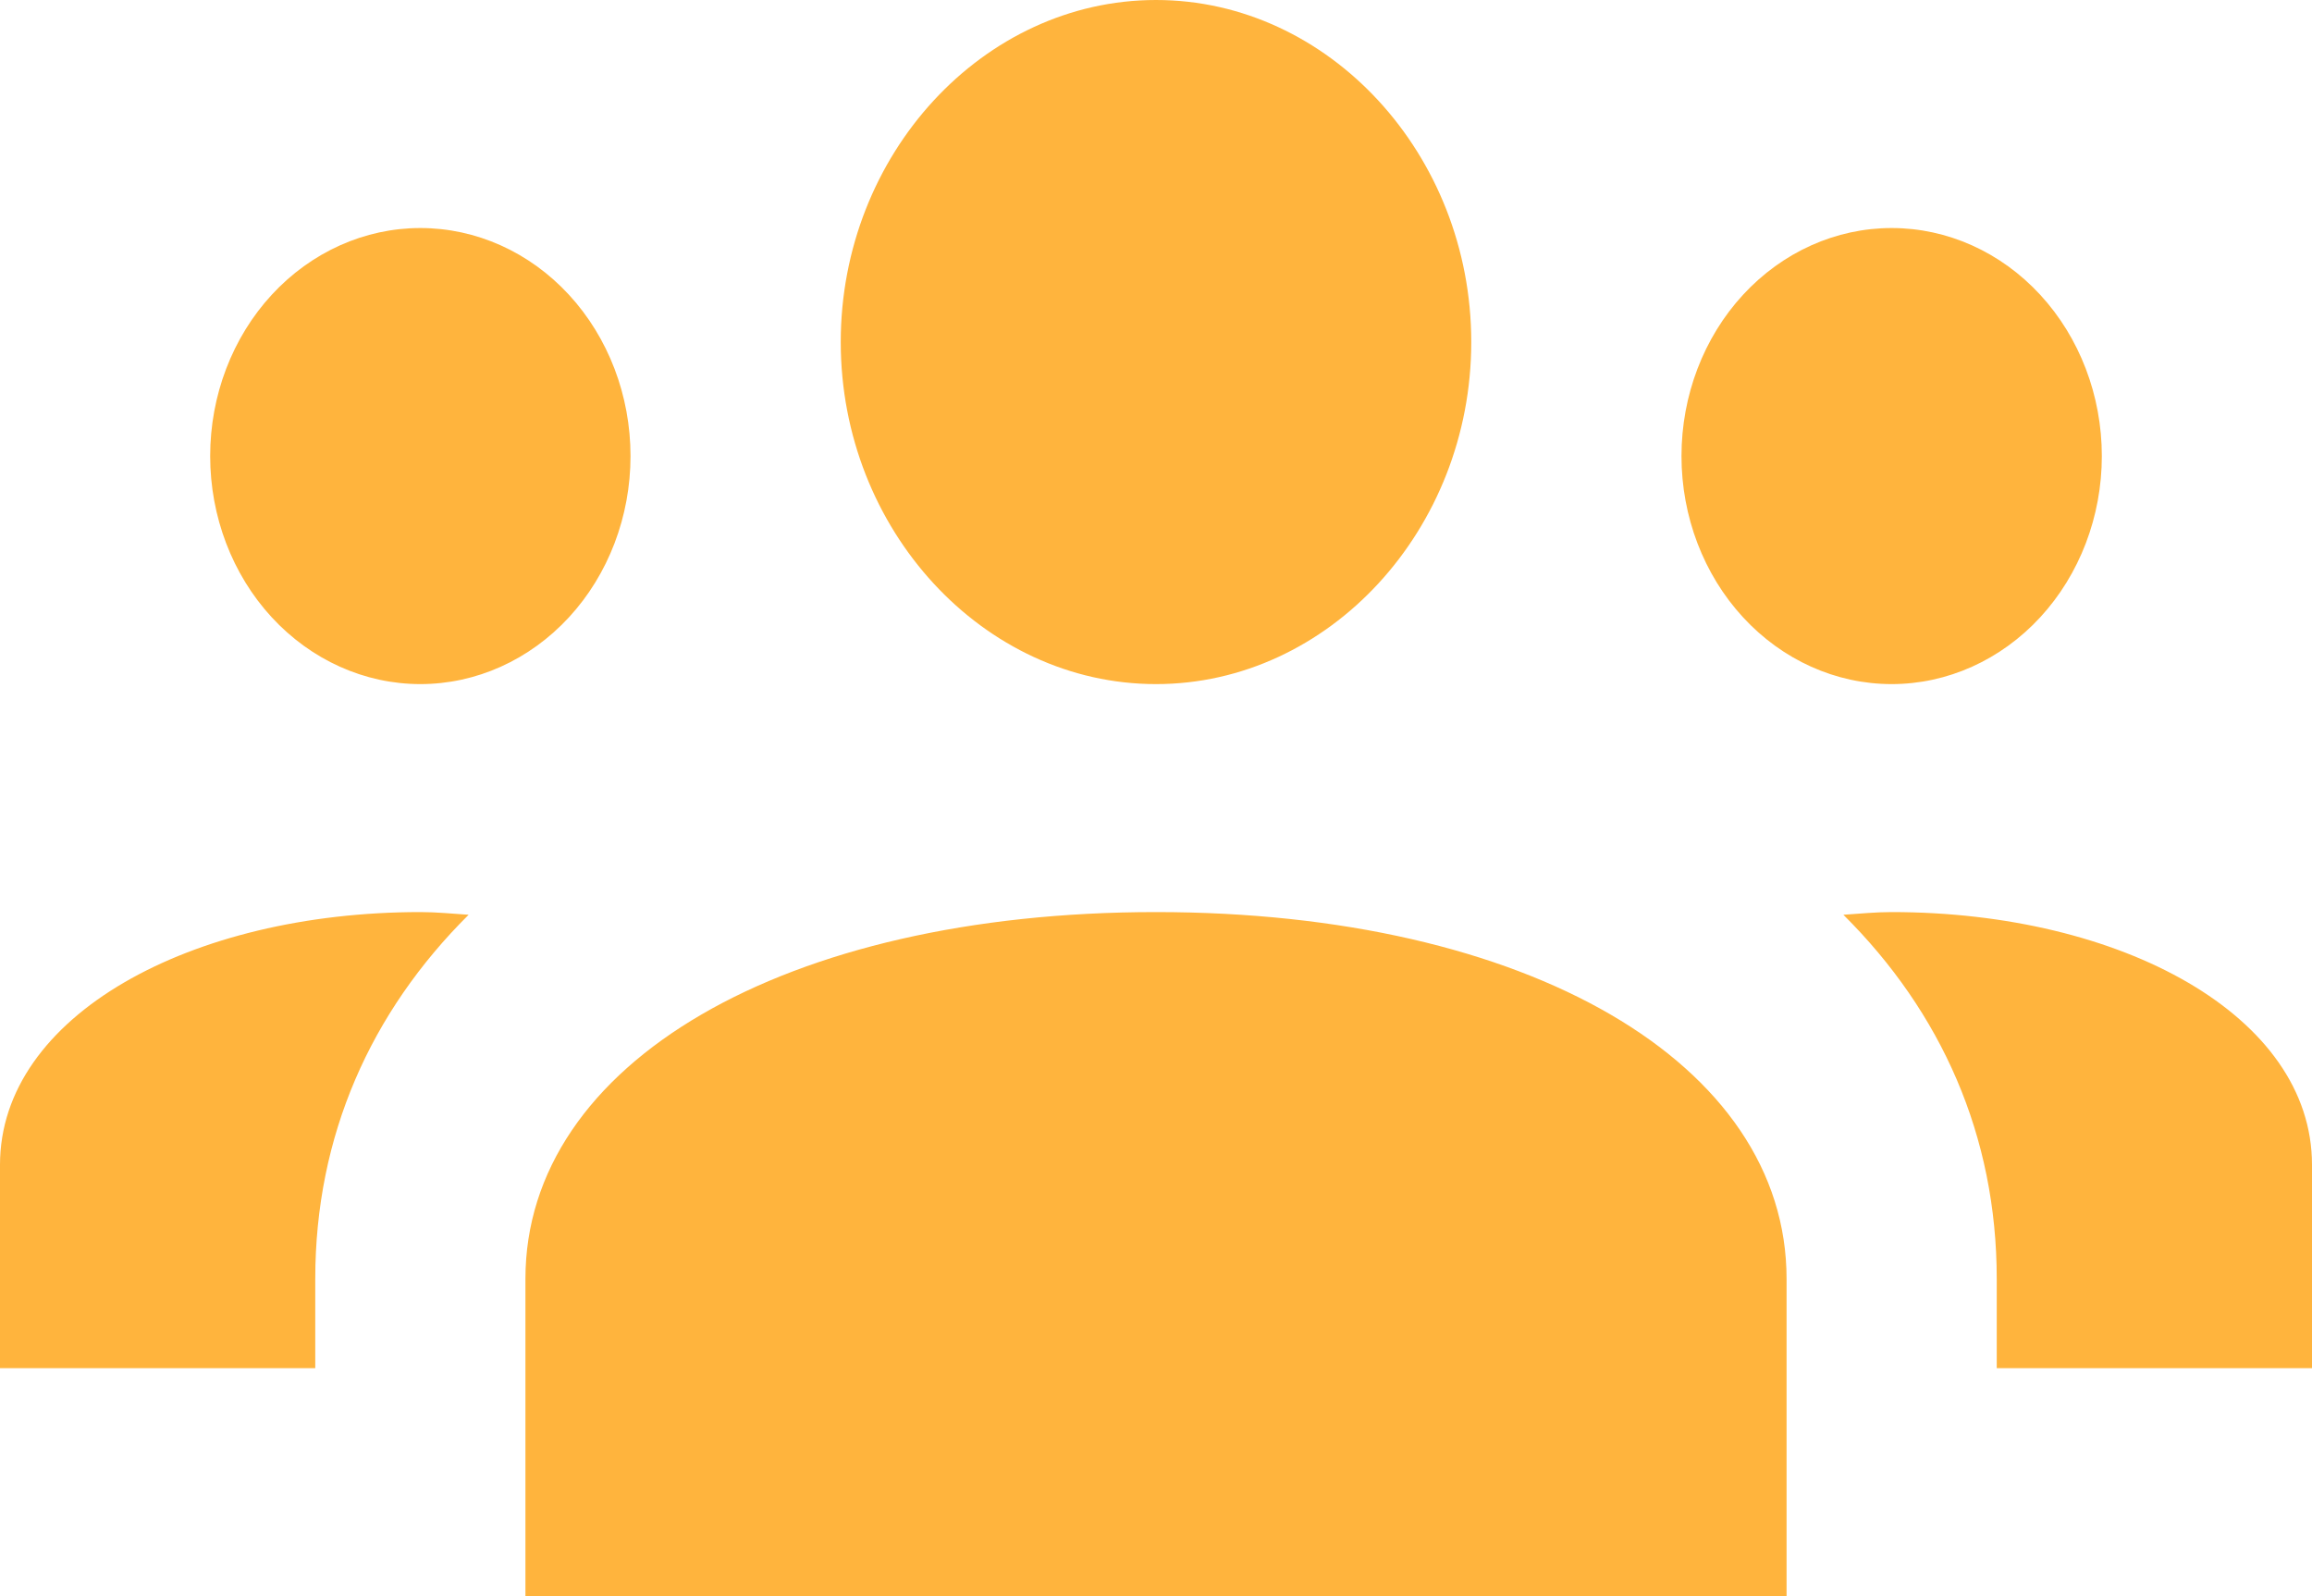
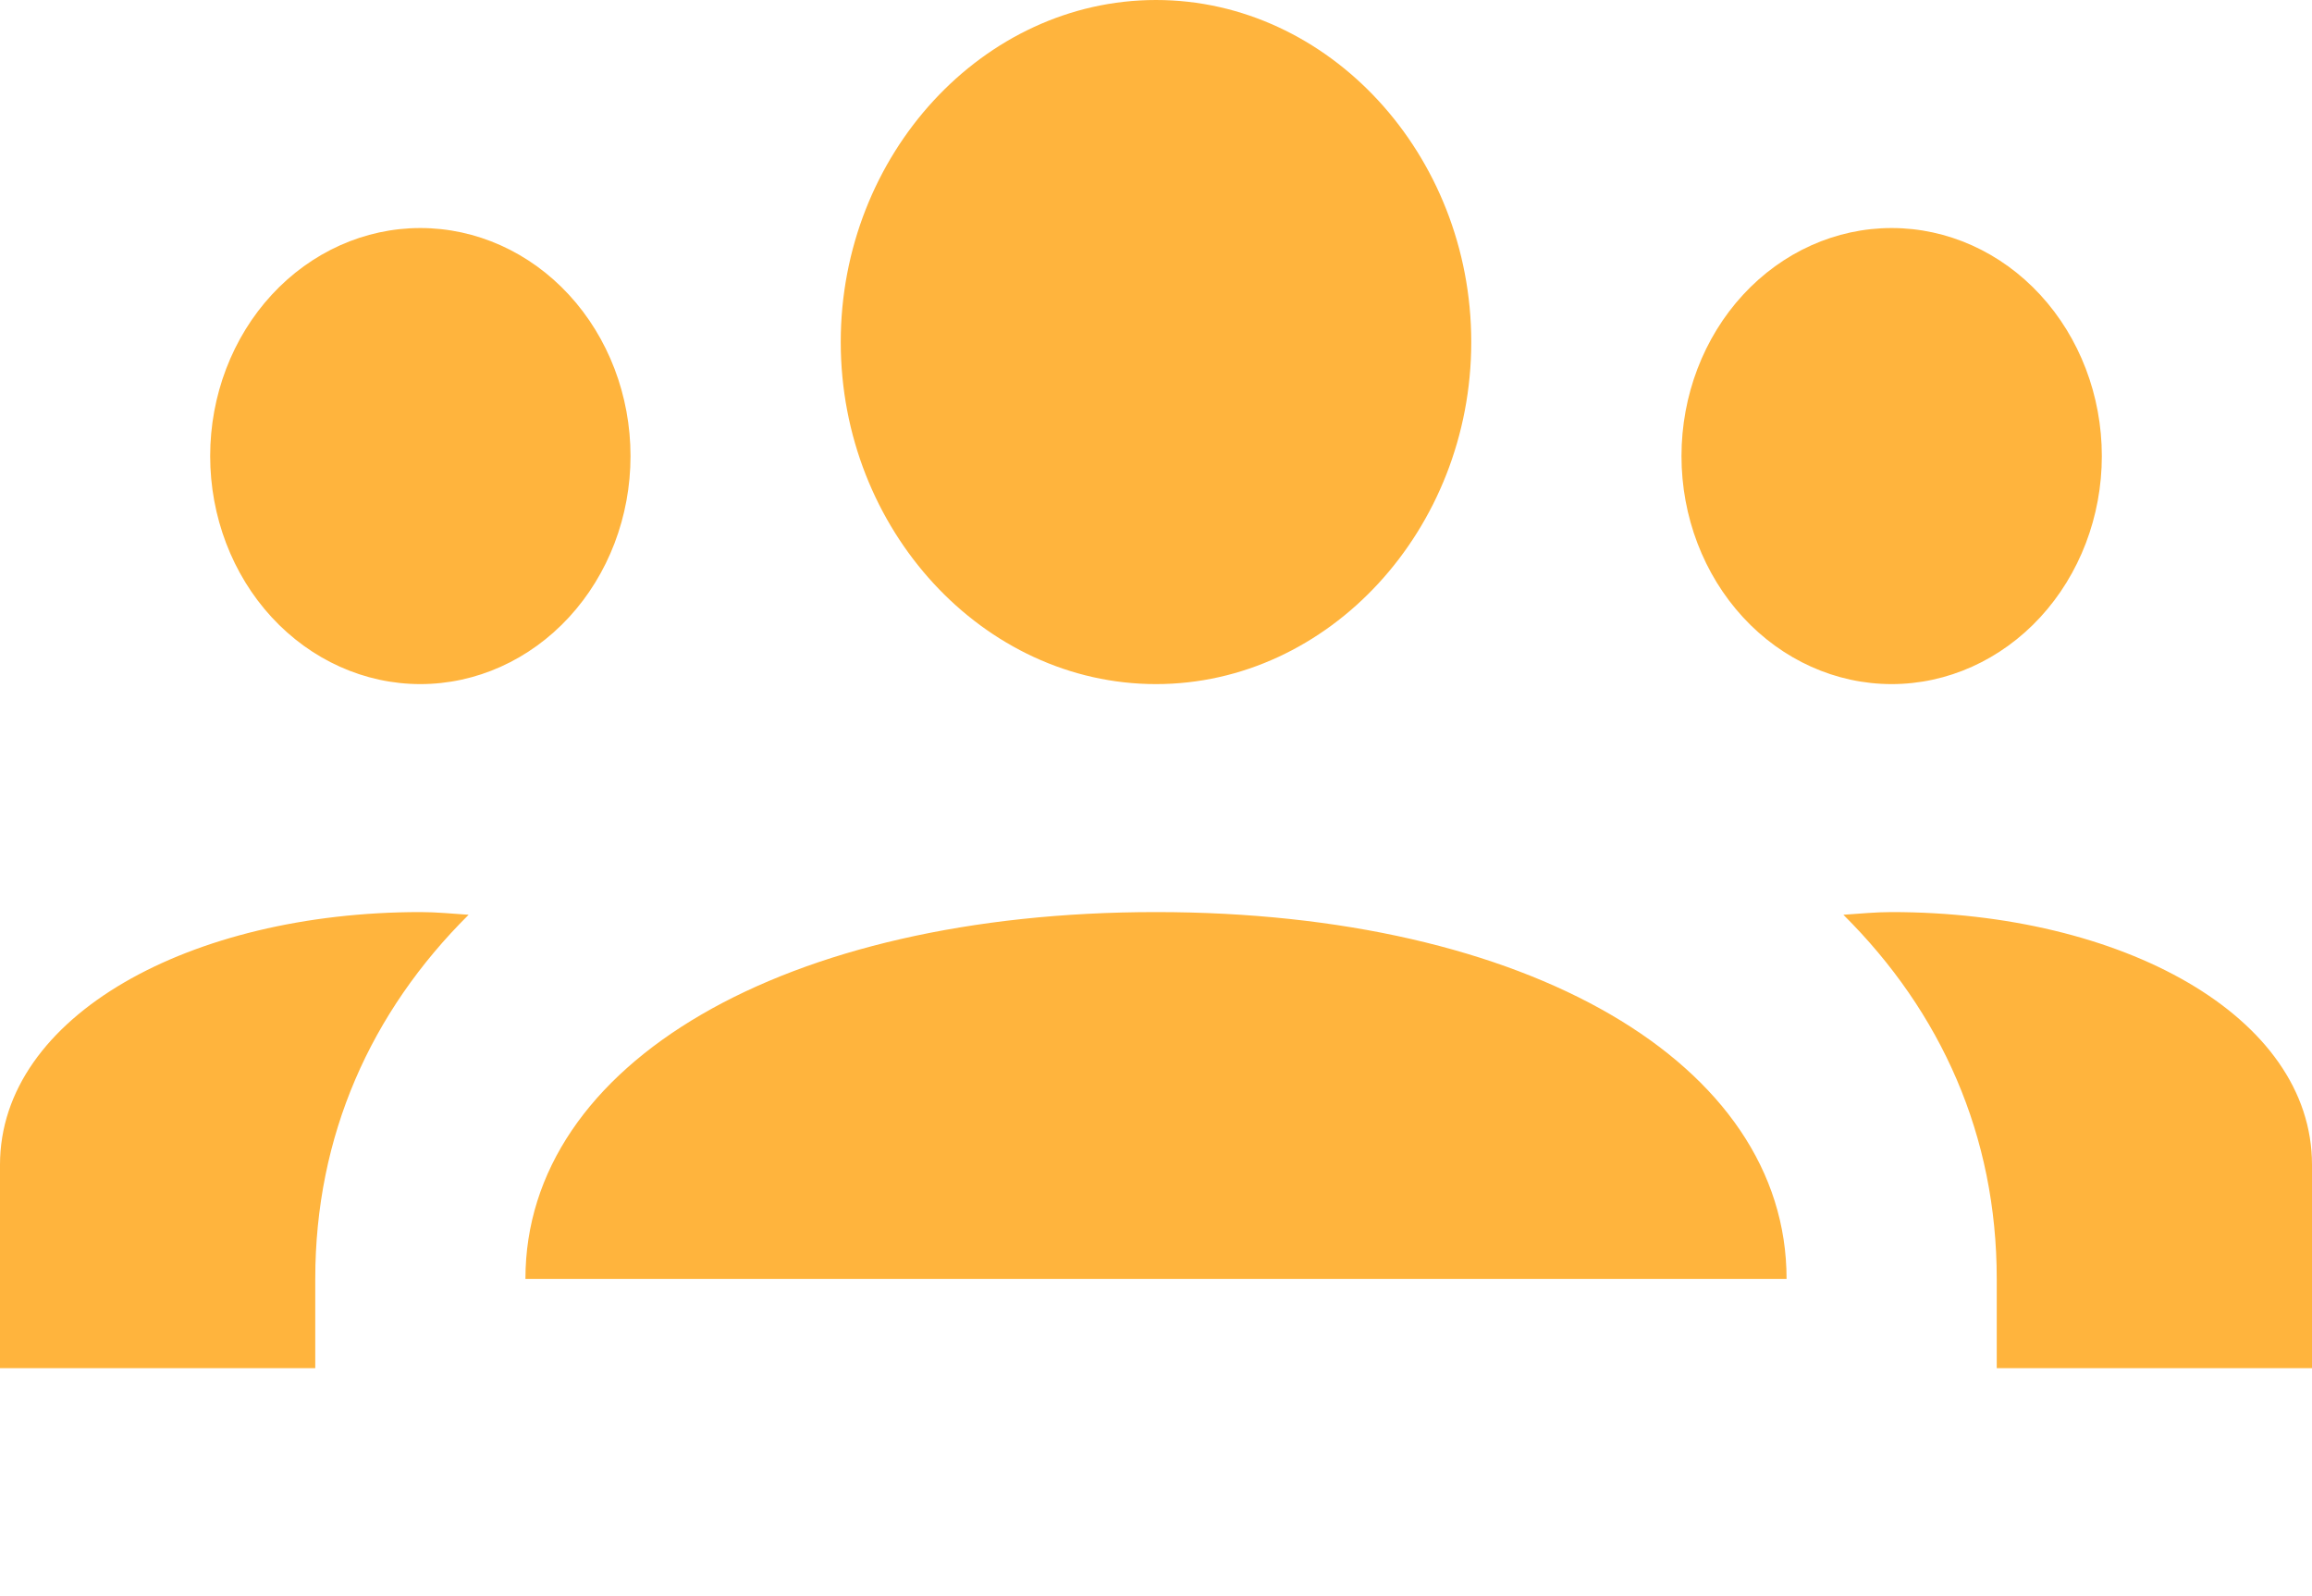
<svg xmlns="http://www.w3.org/2000/svg" width="42" height="29" viewBox="0 0 42 29" fill="none">
-   <path d="M21 0C17.86 0 15.273 2.807 15.273 6.214C15.273 9.622 17.86 12.429 21 12.429C24.14 12.429 26.727 9.622 26.727 6.214C26.727 2.807 24.14 0 21 0ZM7.636 4.143C6.624 4.143 5.653 4.579 4.936 5.356C4.22 6.133 3.818 7.187 3.818 8.286C3.818 9.384 4.22 10.438 4.936 11.215C5.653 11.992 6.624 12.429 7.636 12.429C8.649 12.429 9.62 11.992 10.336 11.215C11.052 10.438 11.454 9.384 11.454 8.286C11.454 7.187 11.052 6.133 10.336 5.356C9.62 4.579 8.649 4.143 7.636 4.143ZM34.364 4.143C33.351 4.143 32.38 4.579 31.664 5.356C30.948 6.133 30.546 7.187 30.546 8.286C30.546 9.384 30.948 10.438 31.664 11.215C32.38 11.992 33.351 12.429 34.364 12.429C35.376 12.429 36.347 11.992 37.063 11.215C37.779 10.438 38.182 9.384 38.182 8.286C38.182 7.187 37.779 6.133 37.063 5.356C36.347 4.579 35.376 4.143 34.364 4.143ZM7.636 16.571C3.465 16.571 0 18.454 0 21.163V24.857H5.727V23.235C5.727 20.635 6.733 18.389 8.513 16.62C8.222 16.601 7.936 16.571 7.636 16.571ZM21 16.571C14.257 16.571 9.545 19.311 9.545 23.235V29H32.455V23.235C32.455 19.311 27.743 16.571 21 16.571ZM34.364 16.571C34.064 16.571 33.778 16.601 33.487 16.62C35.267 18.389 36.273 20.637 36.273 23.235V24.857H42V21.163C42 18.454 38.535 16.571 34.364 16.571Z" fill="#FFB43D" />
+   <path d="M21 0C17.86 0 15.273 2.807 15.273 6.214C15.273 9.622 17.86 12.429 21 12.429C24.14 12.429 26.727 9.622 26.727 6.214C26.727 2.807 24.14 0 21 0ZM7.636 4.143C6.624 4.143 5.653 4.579 4.936 5.356C4.22 6.133 3.818 7.187 3.818 8.286C3.818 9.384 4.22 10.438 4.936 11.215C5.653 11.992 6.624 12.429 7.636 12.429C8.649 12.429 9.62 11.992 10.336 11.215C11.052 10.438 11.454 9.384 11.454 8.286C11.454 7.187 11.052 6.133 10.336 5.356C9.62 4.579 8.649 4.143 7.636 4.143ZM34.364 4.143C33.351 4.143 32.38 4.579 31.664 5.356C30.948 6.133 30.546 7.187 30.546 8.286C30.546 9.384 30.948 10.438 31.664 11.215C32.38 11.992 33.351 12.429 34.364 12.429C35.376 12.429 36.347 11.992 37.063 11.215C37.779 10.438 38.182 9.384 38.182 8.286C38.182 7.187 37.779 6.133 37.063 5.356C36.347 4.579 35.376 4.143 34.364 4.143ZM7.636 16.571C3.465 16.571 0 18.454 0 21.163V24.857H5.727V23.235C5.727 20.635 6.733 18.389 8.513 16.62C8.222 16.601 7.936 16.571 7.636 16.571ZM21 16.571C14.257 16.571 9.545 19.311 9.545 23.235H32.455V23.235C32.455 19.311 27.743 16.571 21 16.571ZM34.364 16.571C34.064 16.571 33.778 16.601 33.487 16.62C35.267 18.389 36.273 20.637 36.273 23.235V24.857H42V21.163C42 18.454 38.535 16.571 34.364 16.571Z" fill="#FFB43D" />
</svg>